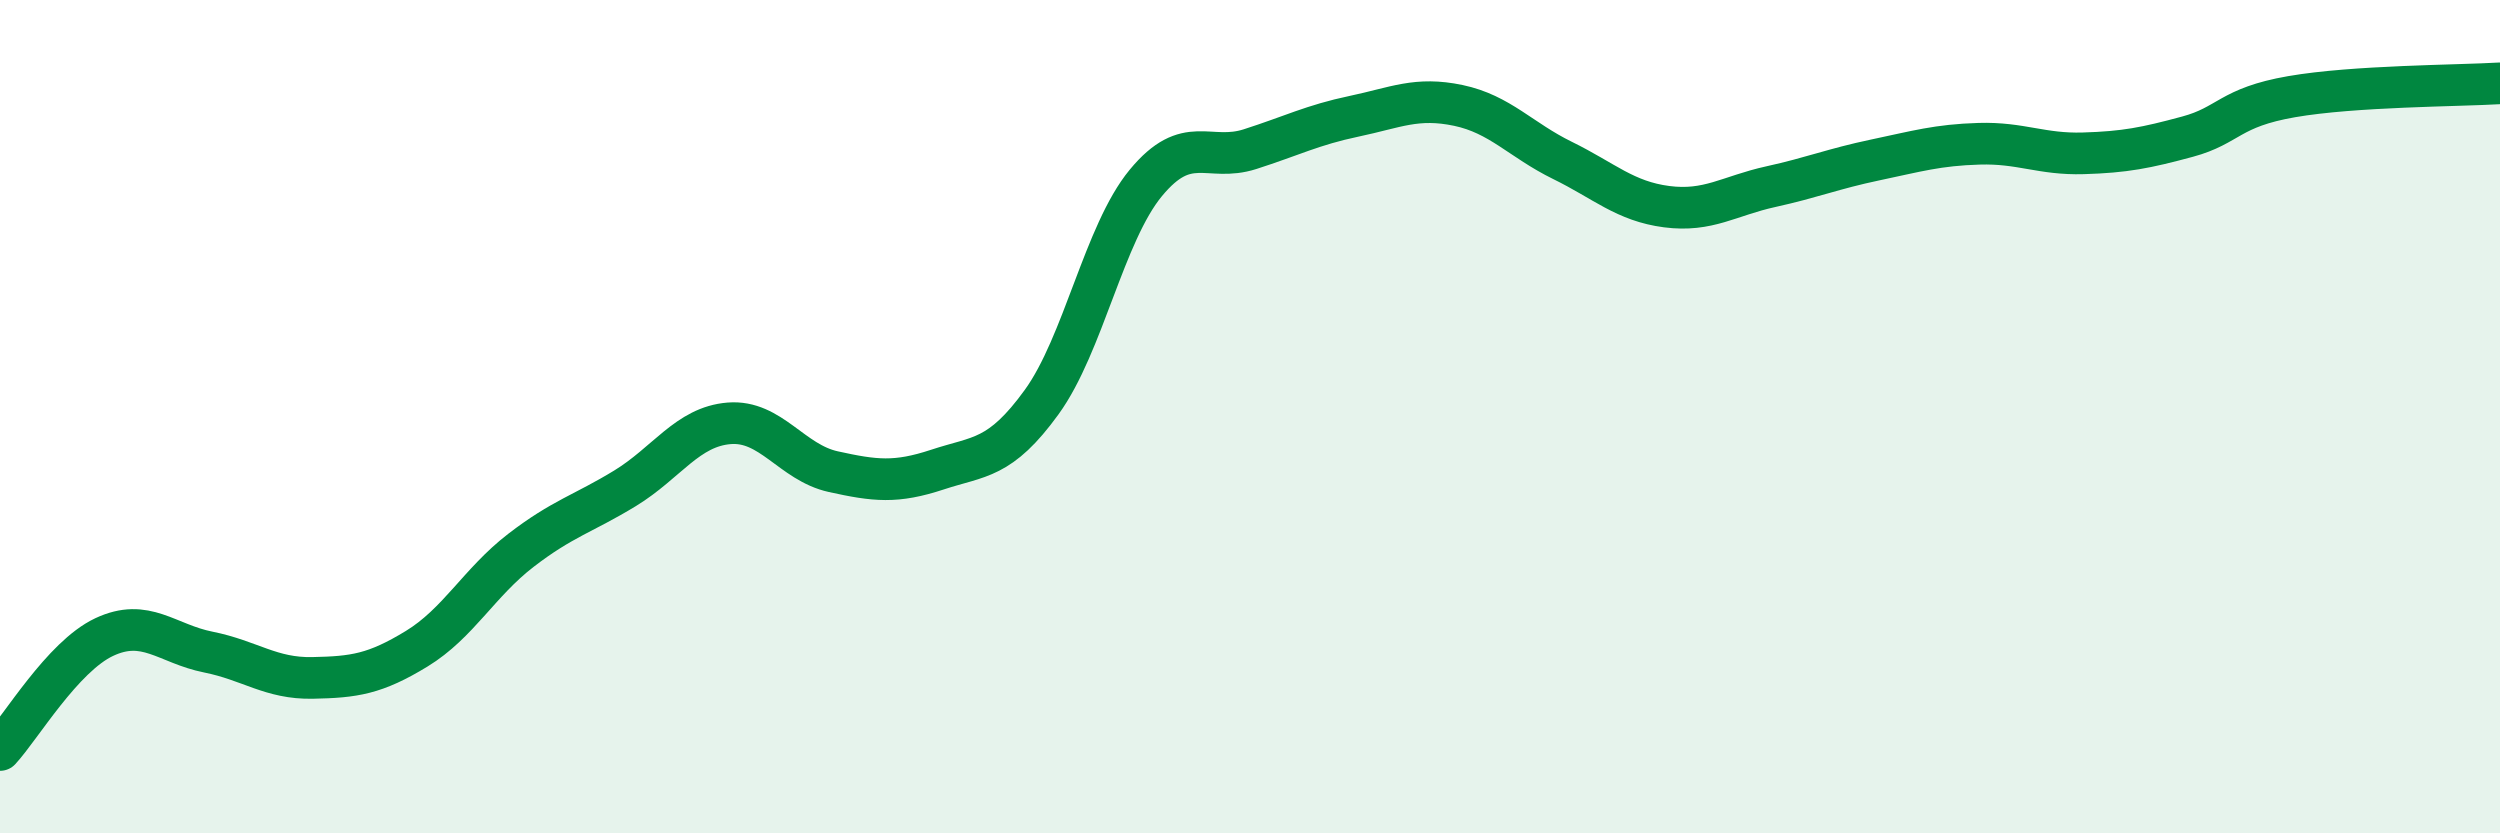
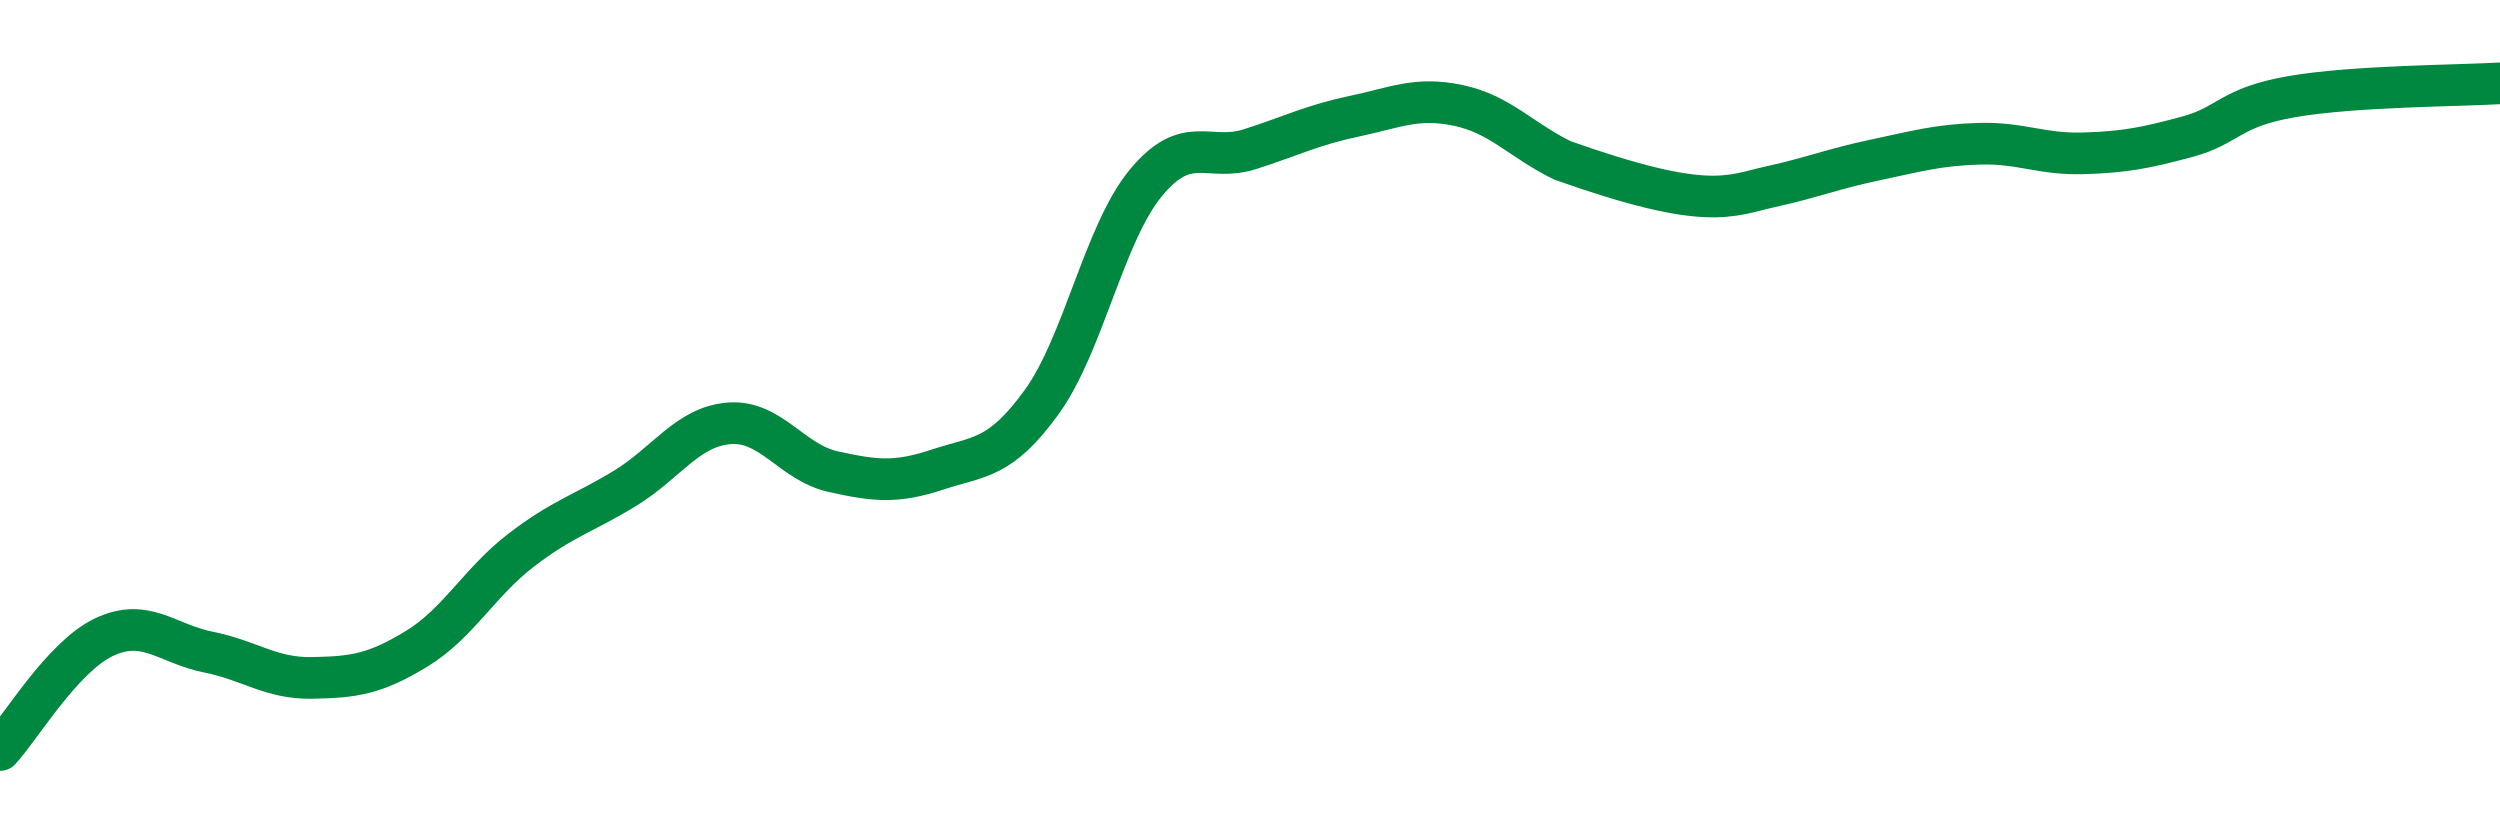
<svg xmlns="http://www.w3.org/2000/svg" width="60" height="20" viewBox="0 0 60 20">
-   <path d="M 0,18 C 0.5,17.46 1.5,15.76 2.5,15.29 C 3.5,14.82 4,15.45 5,15.65 C 6,15.85 6.5,16.29 7.5,16.27 C 8.5,16.25 9,16.18 10,15.57 C 11,14.96 11.5,13.98 12.5,13.21 C 13.5,12.44 14,12.33 15,11.72 C 16,11.11 16.5,10.24 17.5,10.16 C 18.5,10.08 19,11.1 20,11.32 C 21,11.54 21.5,11.6 22.5,11.27 C 23.5,10.94 24,11.03 25,9.65 C 26,8.27 26.5,5.6 27.5,4.39 C 28.5,3.18 29,3.9 30,3.58 C 31,3.26 31.5,3 32.5,2.79 C 33.5,2.58 34,2.32 35,2.53 C 36,2.74 36.5,3.36 37.5,3.85 C 38.5,4.34 39,4.83 40,4.96 C 41,5.09 41.5,4.7 42.5,4.48 C 43.5,4.26 44,4.05 45,3.84 C 46,3.63 46.5,3.48 47.5,3.45 C 48.5,3.42 49,3.71 50,3.68 C 51,3.65 51.5,3.55 52.5,3.28 C 53.5,3.01 53.5,2.58 55,2.32 C 56.5,2.06 59,2.06 60,2L60 20L0 20Z" fill="#008740" opacity="0.1" stroke-linecap="round" stroke-linejoin="round" />
-   <path d="M 0,18 C 0.5,17.46 1.5,15.76 2.5,15.29 C 3.5,14.82 4,15.45 5,15.65 C 6,15.85 6.5,16.29 7.5,16.27 C 8.5,16.25 9,16.18 10,15.57 C 11,14.96 11.5,13.98 12.5,13.21 C 13.5,12.44 14,12.33 15,11.72 C 16,11.11 16.5,10.24 17.5,10.16 C 18.5,10.08 19,11.1 20,11.32 C 21,11.54 21.5,11.6 22.5,11.27 C 23.5,10.94 24,11.03 25,9.65 C 26,8.27 26.5,5.6 27.5,4.39 C 28.5,3.18 29,3.9 30,3.58 C 31,3.26 31.5,3 32.5,2.79 C 33.5,2.58 34,2.32 35,2.53 C 36,2.74 36.5,3.36 37.5,3.85 C 38.5,4.34 39,4.83 40,4.96 C 41,5.09 41.5,4.7 42.5,4.48 C 43.5,4.26 44,4.05 45,3.84 C 46,3.63 46.5,3.48 47.5,3.45 C 48.5,3.42 49,3.71 50,3.68 C 51,3.65 51.5,3.55 52.5,3.28 C 53.5,3.01 53.5,2.58 55,2.32 C 56.5,2.06 59,2.06 60,2" stroke="#008740" stroke-width="1" fill="none" stroke-linecap="round" stroke-linejoin="round" />
+   <path d="M 0,18 C 0.5,17.46 1.5,15.76 2.5,15.29 C 3.5,14.82 4,15.45 5,15.65 C 6,15.85 6.5,16.29 7.5,16.27 C 8.5,16.25 9,16.18 10,15.57 C 11,14.96 11.5,13.98 12.5,13.21 C 13.5,12.44 14,12.33 15,11.72 C 16,11.11 16.5,10.24 17.5,10.16 C 18.5,10.08 19,11.1 20,11.32 C 21,11.54 21.5,11.6 22.5,11.27 C 23.5,10.94 24,11.03 25,9.65 C 26,8.27 26.5,5.6 27.5,4.39 C 28.5,3.18 29,3.9 30,3.58 C 31,3.26 31.5,3 32.5,2.79 C 33.5,2.58 34,2.32 35,2.53 C 36,2.74 36.5,3.36 37.5,3.85 C 41,5.09 41.5,4.7 42.5,4.48 C 43.5,4.26 44,4.05 45,3.84 C 46,3.63 46.5,3.48 47.5,3.45 C 48.5,3.42 49,3.71 50,3.68 C 51,3.65 51.5,3.55 52.5,3.28 C 53.5,3.01 53.5,2.58 55,2.32 C 56.5,2.06 59,2.06 60,2" stroke="#008740" stroke-width="1" fill="none" stroke-linecap="round" stroke-linejoin="round" />
</svg>